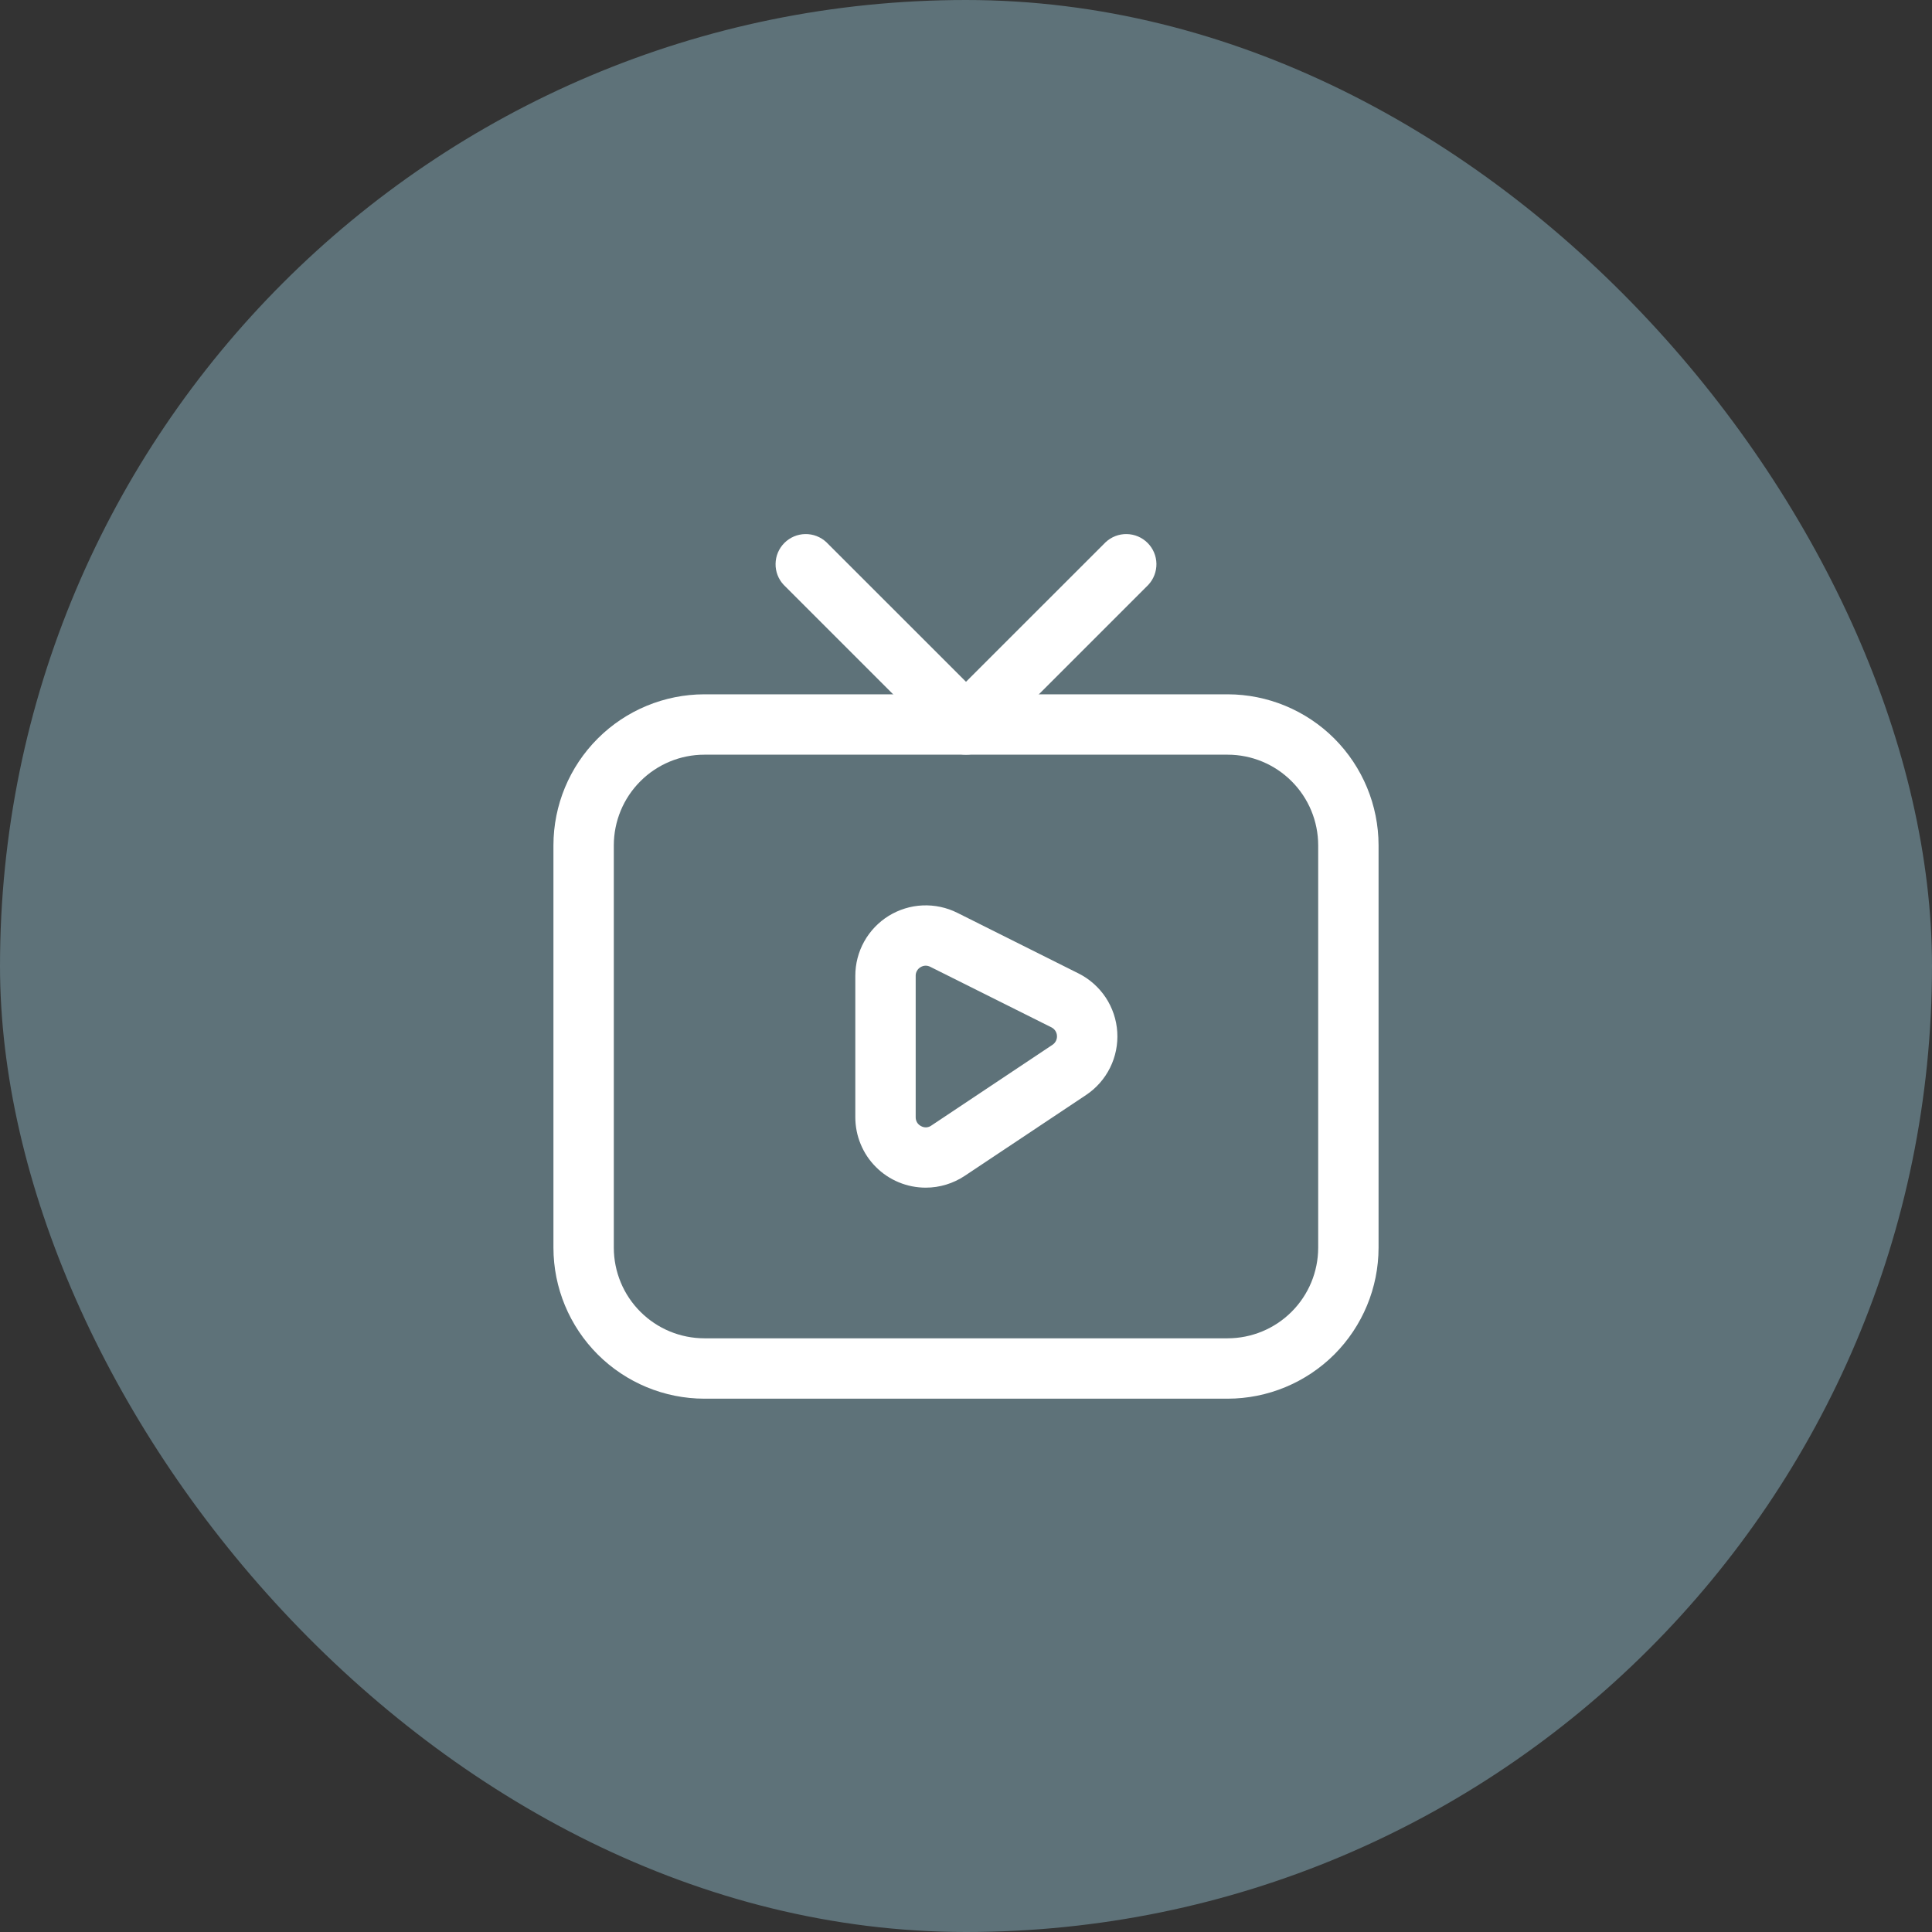
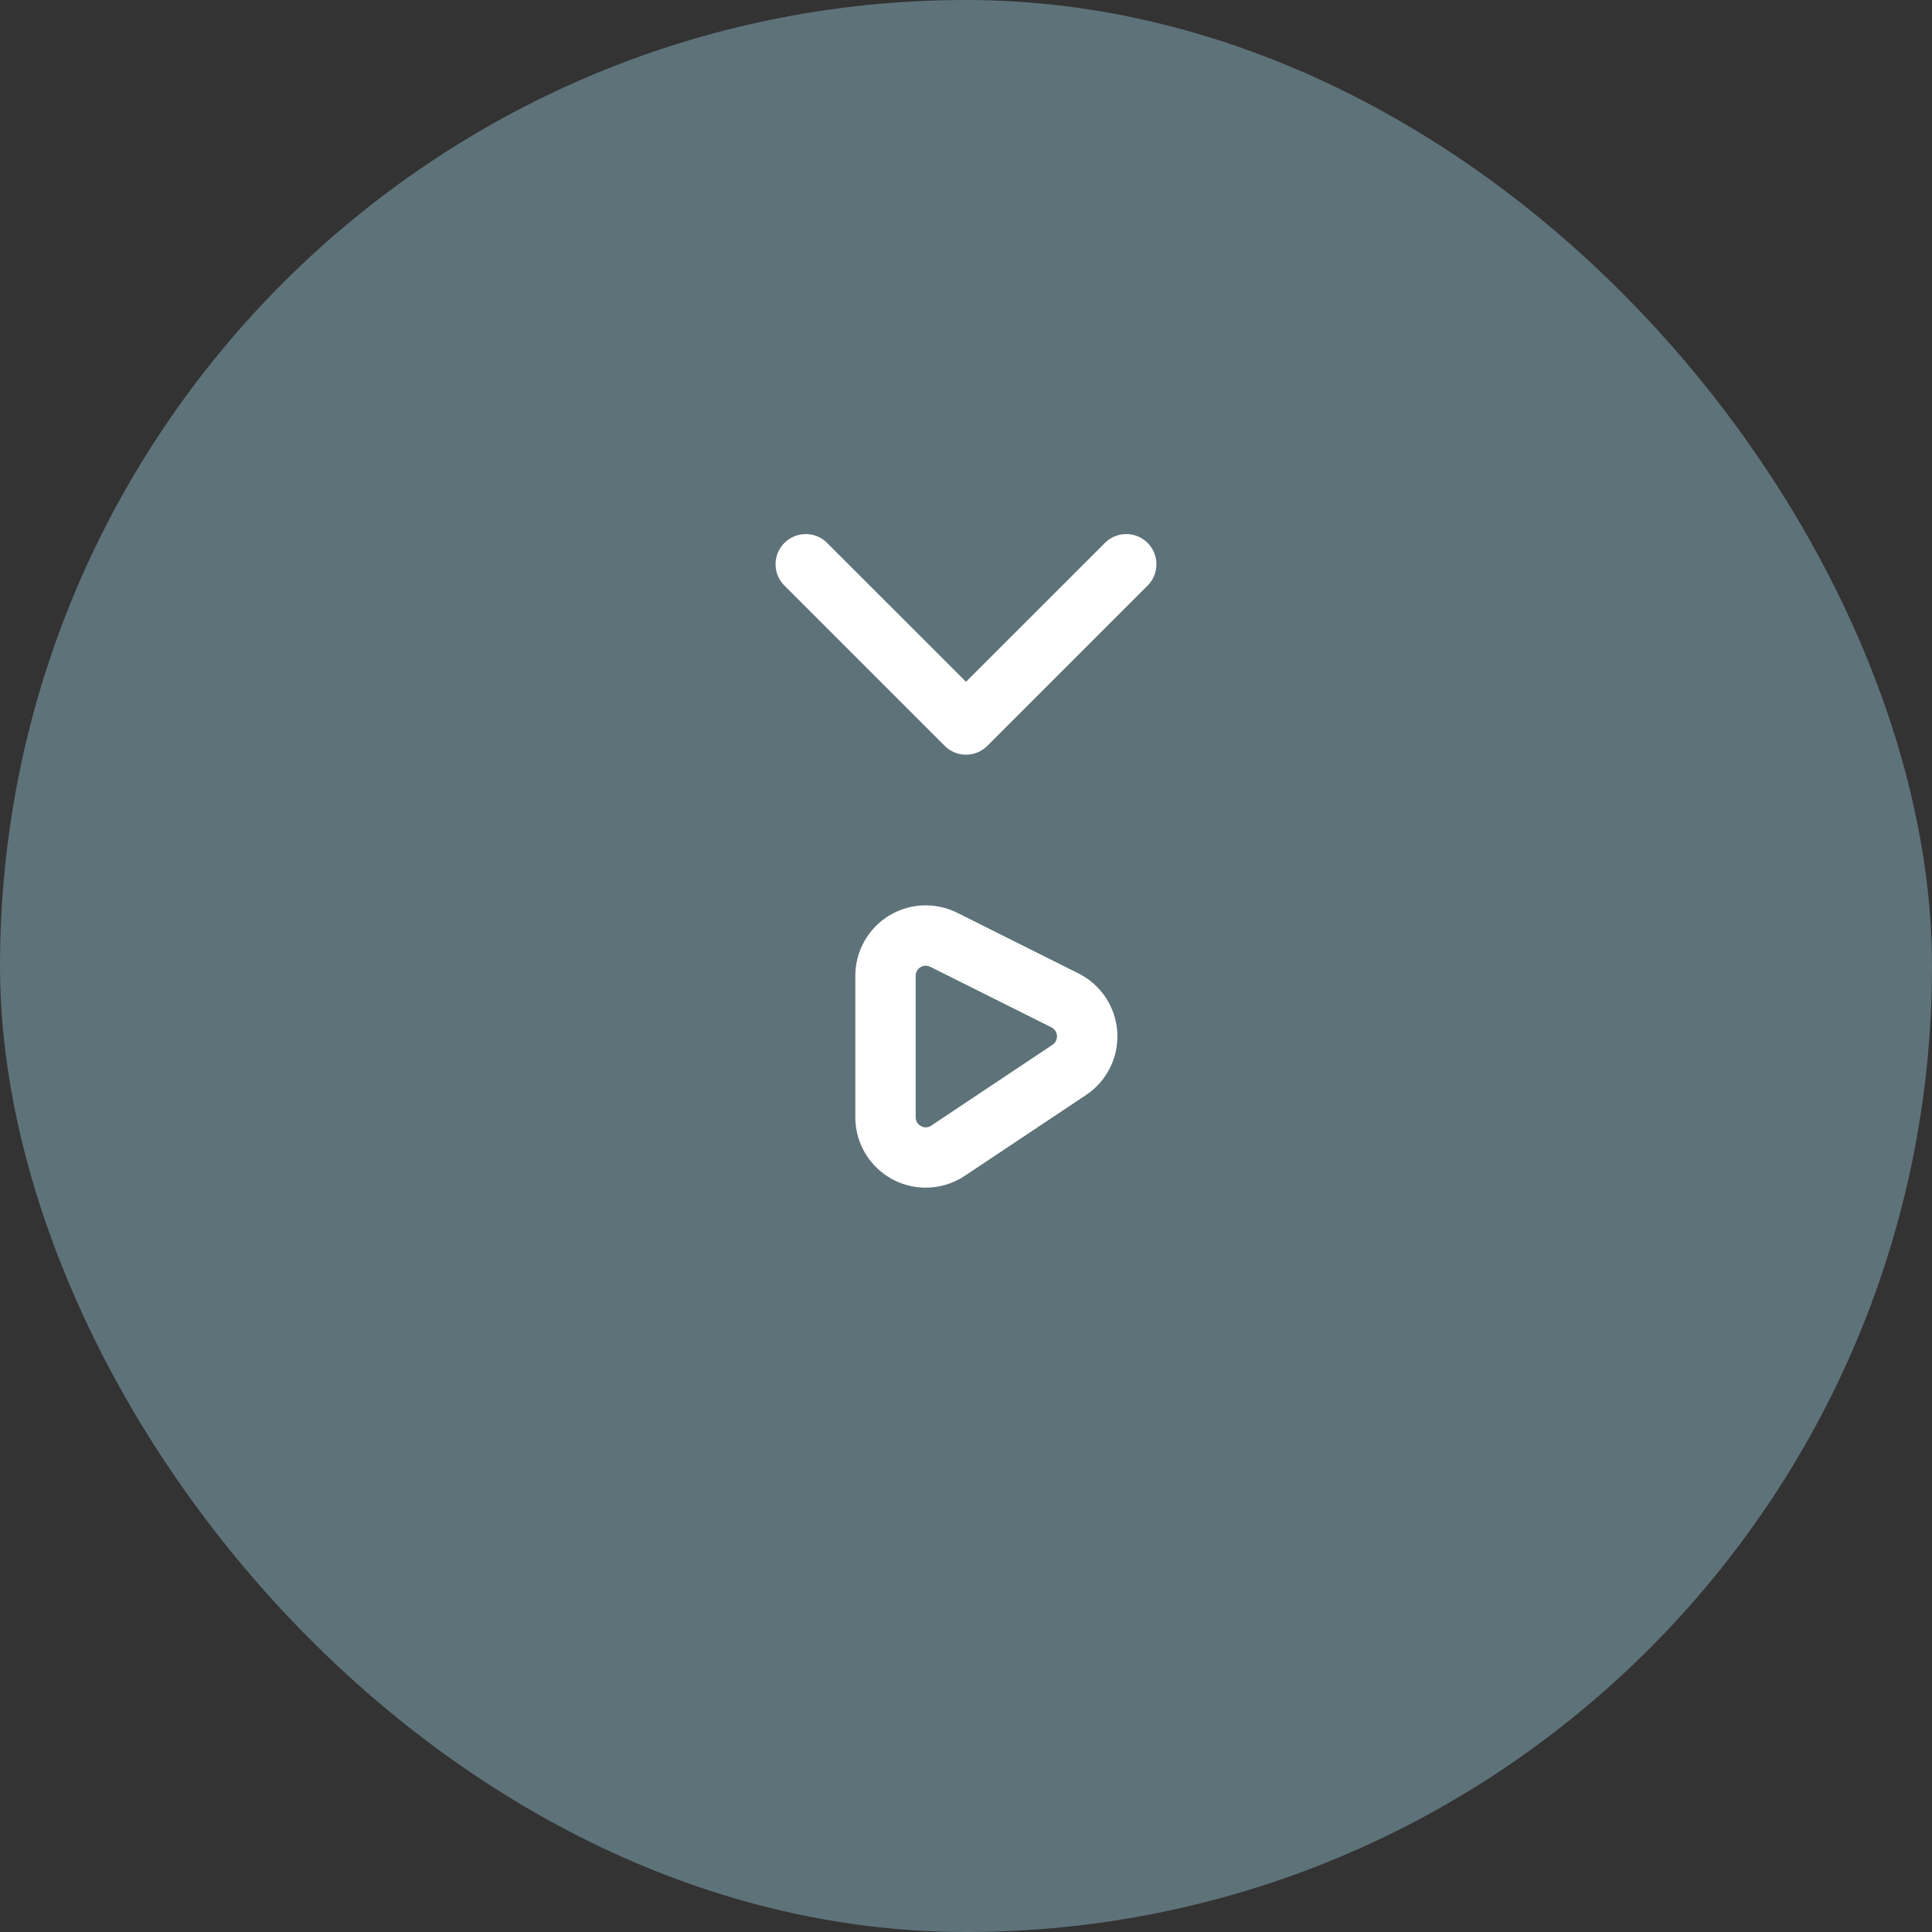
<svg xmlns="http://www.w3.org/2000/svg" width="48" height="48" viewBox="0 0 48 48" fill="none">
  <rect x="0" y="0" width="48" height="48" fill="#333333" stroke="none" />
  <rect width="48" height="48" rx="24" fill="#B2EBFF" fill-opacity="0.34" />
-   <path d="M30.5 34.75H17.5C16.506 34.749 15.553 34.353 14.85 33.651C14.146 32.947 13.751 31.994 13.75 31V21C13.751 20.006 14.146 19.053 14.85 18.349C15.553 17.646 16.506 17.251 17.5 17.25H30.5C31.494 17.251 32.447 17.646 33.151 18.349C33.853 19.053 34.249 20.006 34.25 21V31C34.249 31.994 33.853 32.947 33.151 33.651C32.447 34.353 31.494 34.749 30.5 34.75ZM17.5 18.75C16.903 18.75 16.331 18.988 15.91 19.41C15.488 19.831 15.251 20.403 15.25 21V31C15.251 31.597 15.488 32.169 15.91 32.59C16.331 33.012 16.903 33.249 17.5 33.25H30.5C31.097 33.249 31.669 33.012 32.09 32.59C32.512 32.169 32.749 31.597 32.75 31V21C32.749 20.403 32.512 19.831 32.09 19.41C31.669 18.988 31.097 18.75 30.5 18.75H17.5Z" fill="white" />
  <path d="M23 29.507C22.77 29.507 22.542 29.462 22.33 29.374C22.117 29.286 21.924 29.157 21.762 28.994C21.599 28.832 21.47 28.639 21.383 28.426C21.295 28.214 21.25 27.986 21.25 27.756V24.243C21.25 23.945 21.326 23.651 21.471 23.391C21.617 23.13 21.826 22.911 22.08 22.754C22.334 22.598 22.623 22.508 22.922 22.495C23.22 22.482 23.516 22.545 23.783 22.678L26.794 24.184C27.068 24.321 27.301 24.528 27.471 24.783C27.64 25.039 27.739 25.334 27.758 25.64C27.777 25.946 27.716 26.252 27.58 26.526C27.444 26.801 27.238 27.035 26.983 27.205L23.971 29.212C23.683 29.404 23.346 29.507 23 29.507ZM23 23.992C22.953 23.992 22.908 24.006 22.869 24.03C22.832 24.052 22.802 24.083 22.781 24.121C22.76 24.158 22.749 24.2 22.75 24.243V27.756C22.749 27.802 22.761 27.847 22.784 27.886C22.807 27.925 22.841 27.956 22.882 27.977C22.921 28 22.967 28.011 23.012 28.009C23.058 28.006 23.102 27.991 23.139 27.964L26.15 25.957C26.186 25.933 26.215 25.899 26.235 25.86C26.254 25.821 26.263 25.777 26.26 25.734C26.258 25.69 26.244 25.648 26.22 25.611C26.196 25.575 26.163 25.545 26.124 25.525L23.112 24.02C23.077 24.002 23.039 23.993 23 23.992ZM24 18.75C23.901 18.75 23.804 18.731 23.713 18.693C23.622 18.655 23.539 18.6 23.47 18.53L19.47 14.53C19.337 14.388 19.265 14.2 19.269 14.006C19.272 13.811 19.351 13.626 19.488 13.489C19.626 13.351 19.811 13.272 20.005 13.269C20.2 13.265 20.388 13.338 20.53 13.47L24 16.939L27.47 13.47C27.612 13.338 27.8 13.265 27.994 13.269C28.189 13.272 28.374 13.351 28.512 13.489C28.649 13.626 28.728 13.811 28.731 14.006C28.734 14.2 28.662 14.388 28.53 14.53L24.53 18.53C24.46 18.6 24.378 18.655 24.287 18.693C24.196 18.731 24.098 18.75 24 18.75Z" fill="white" />
</svg>